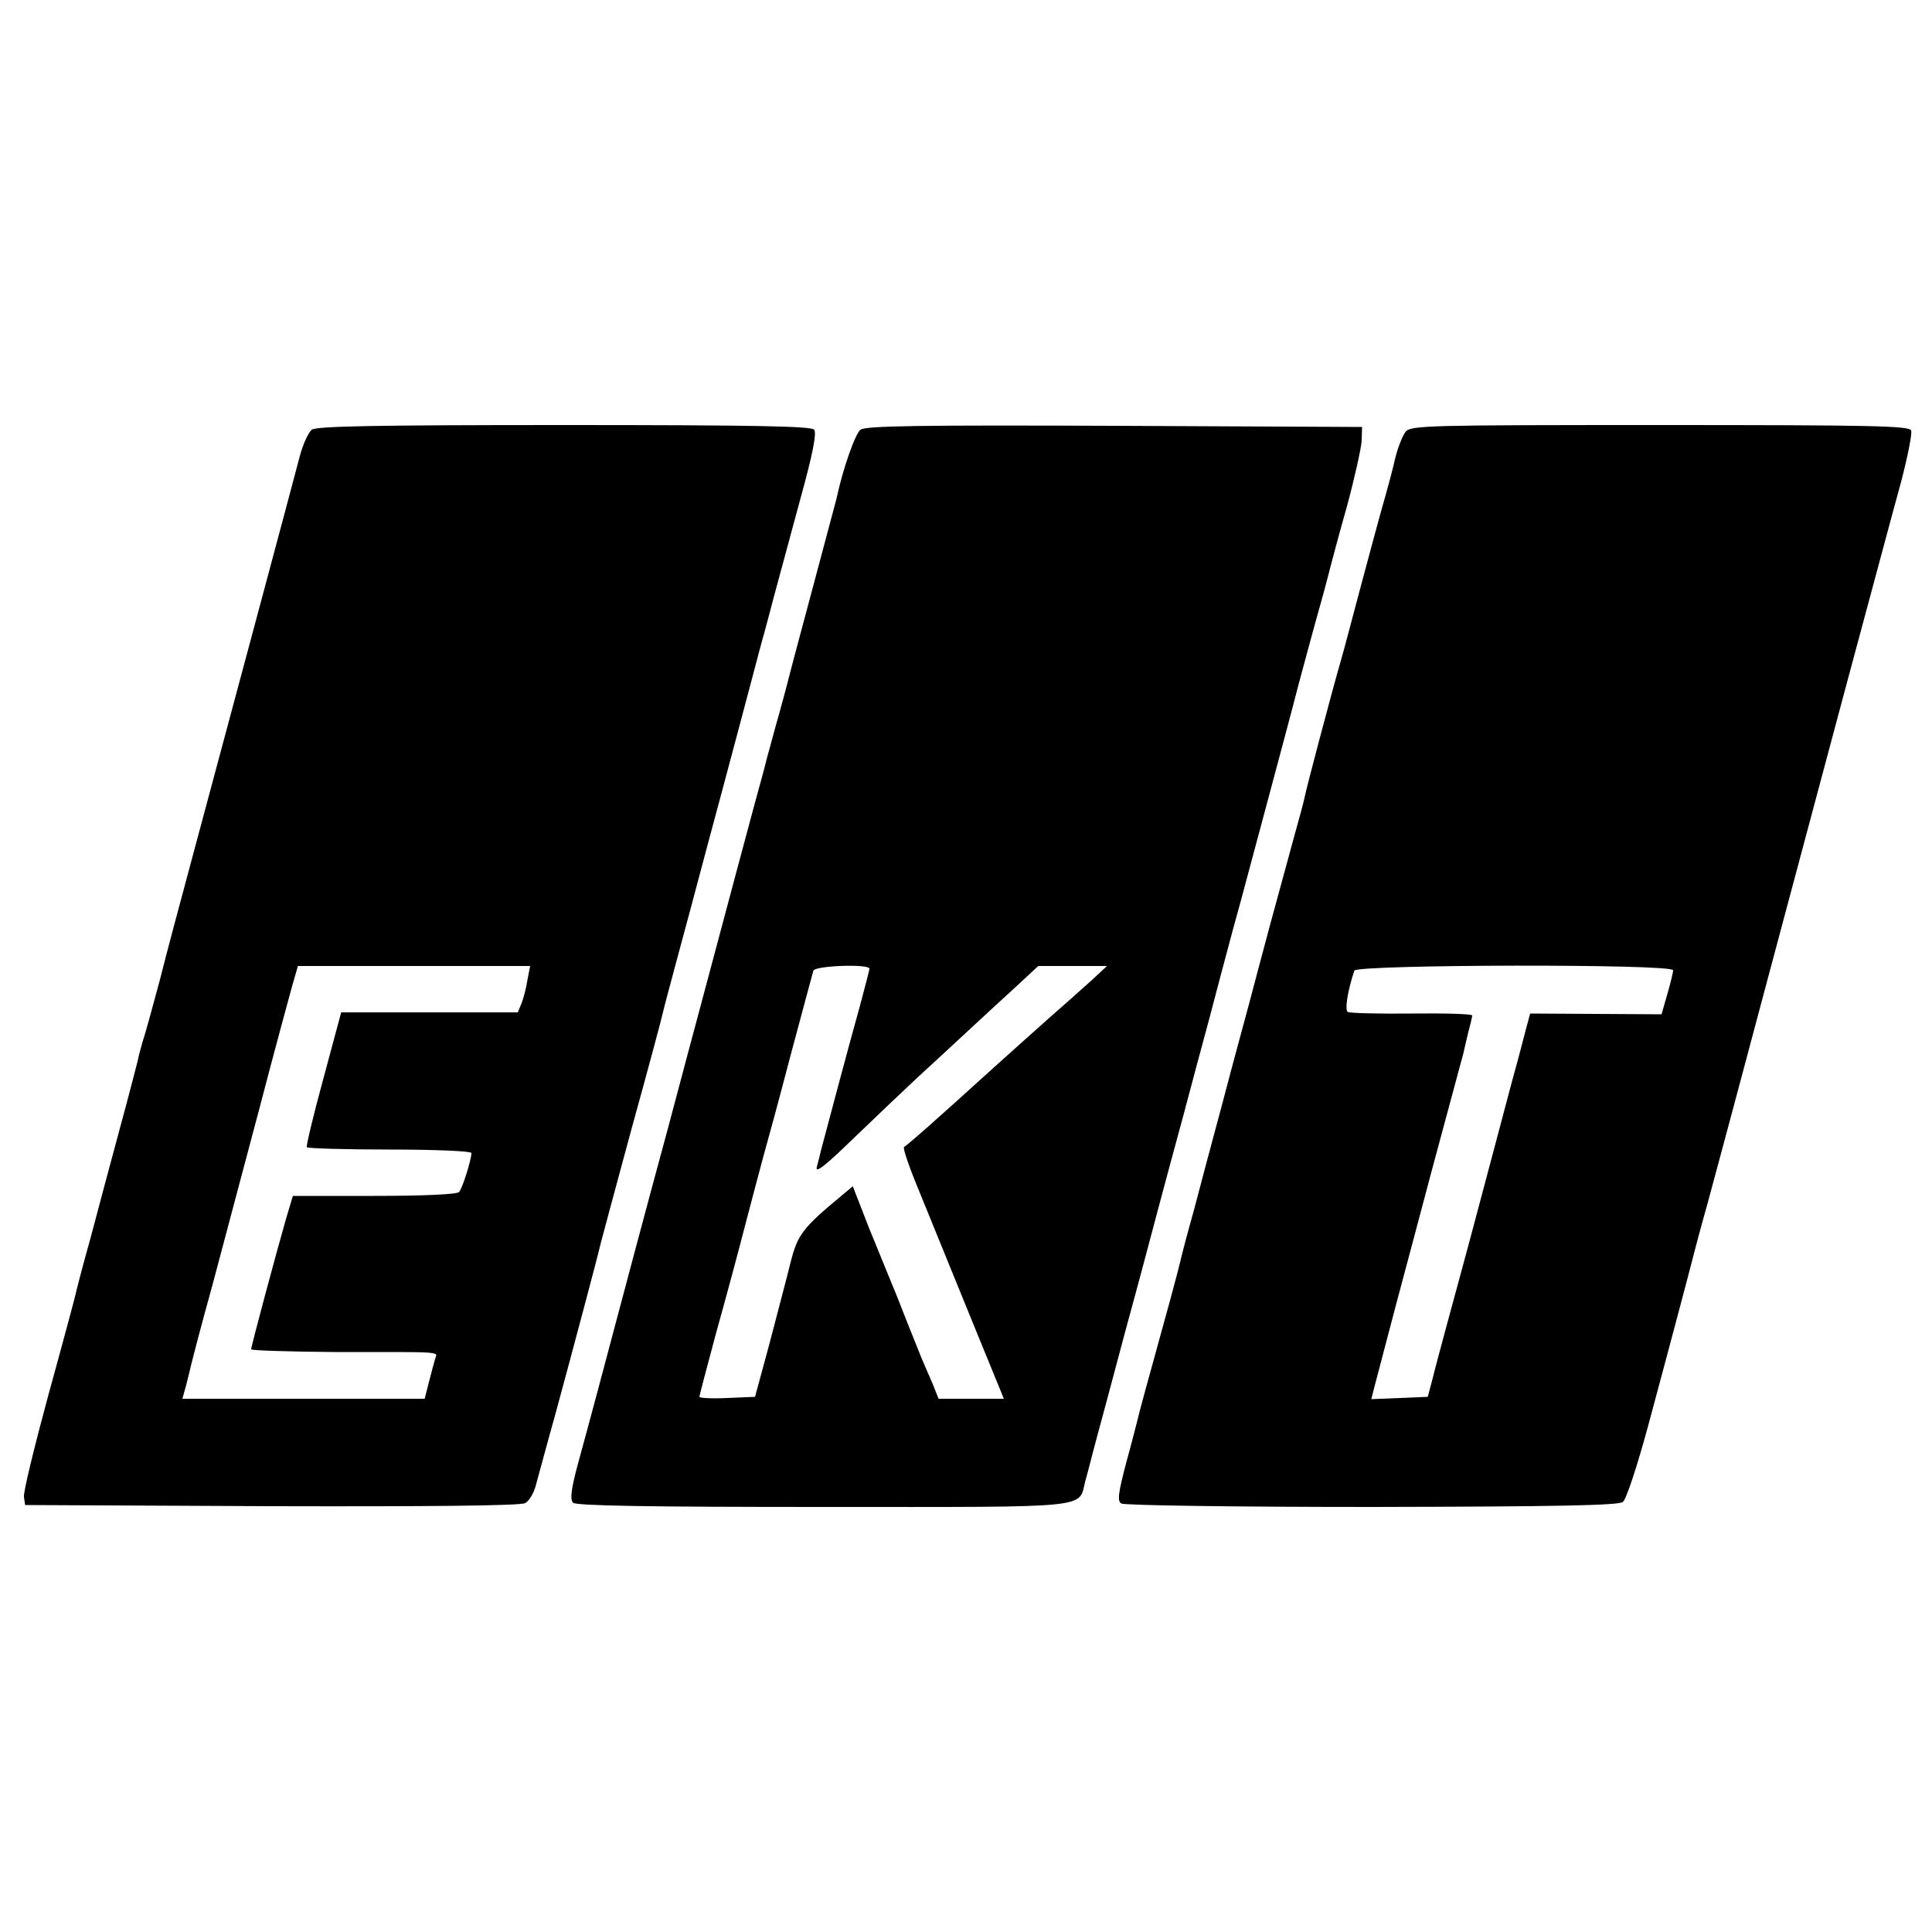
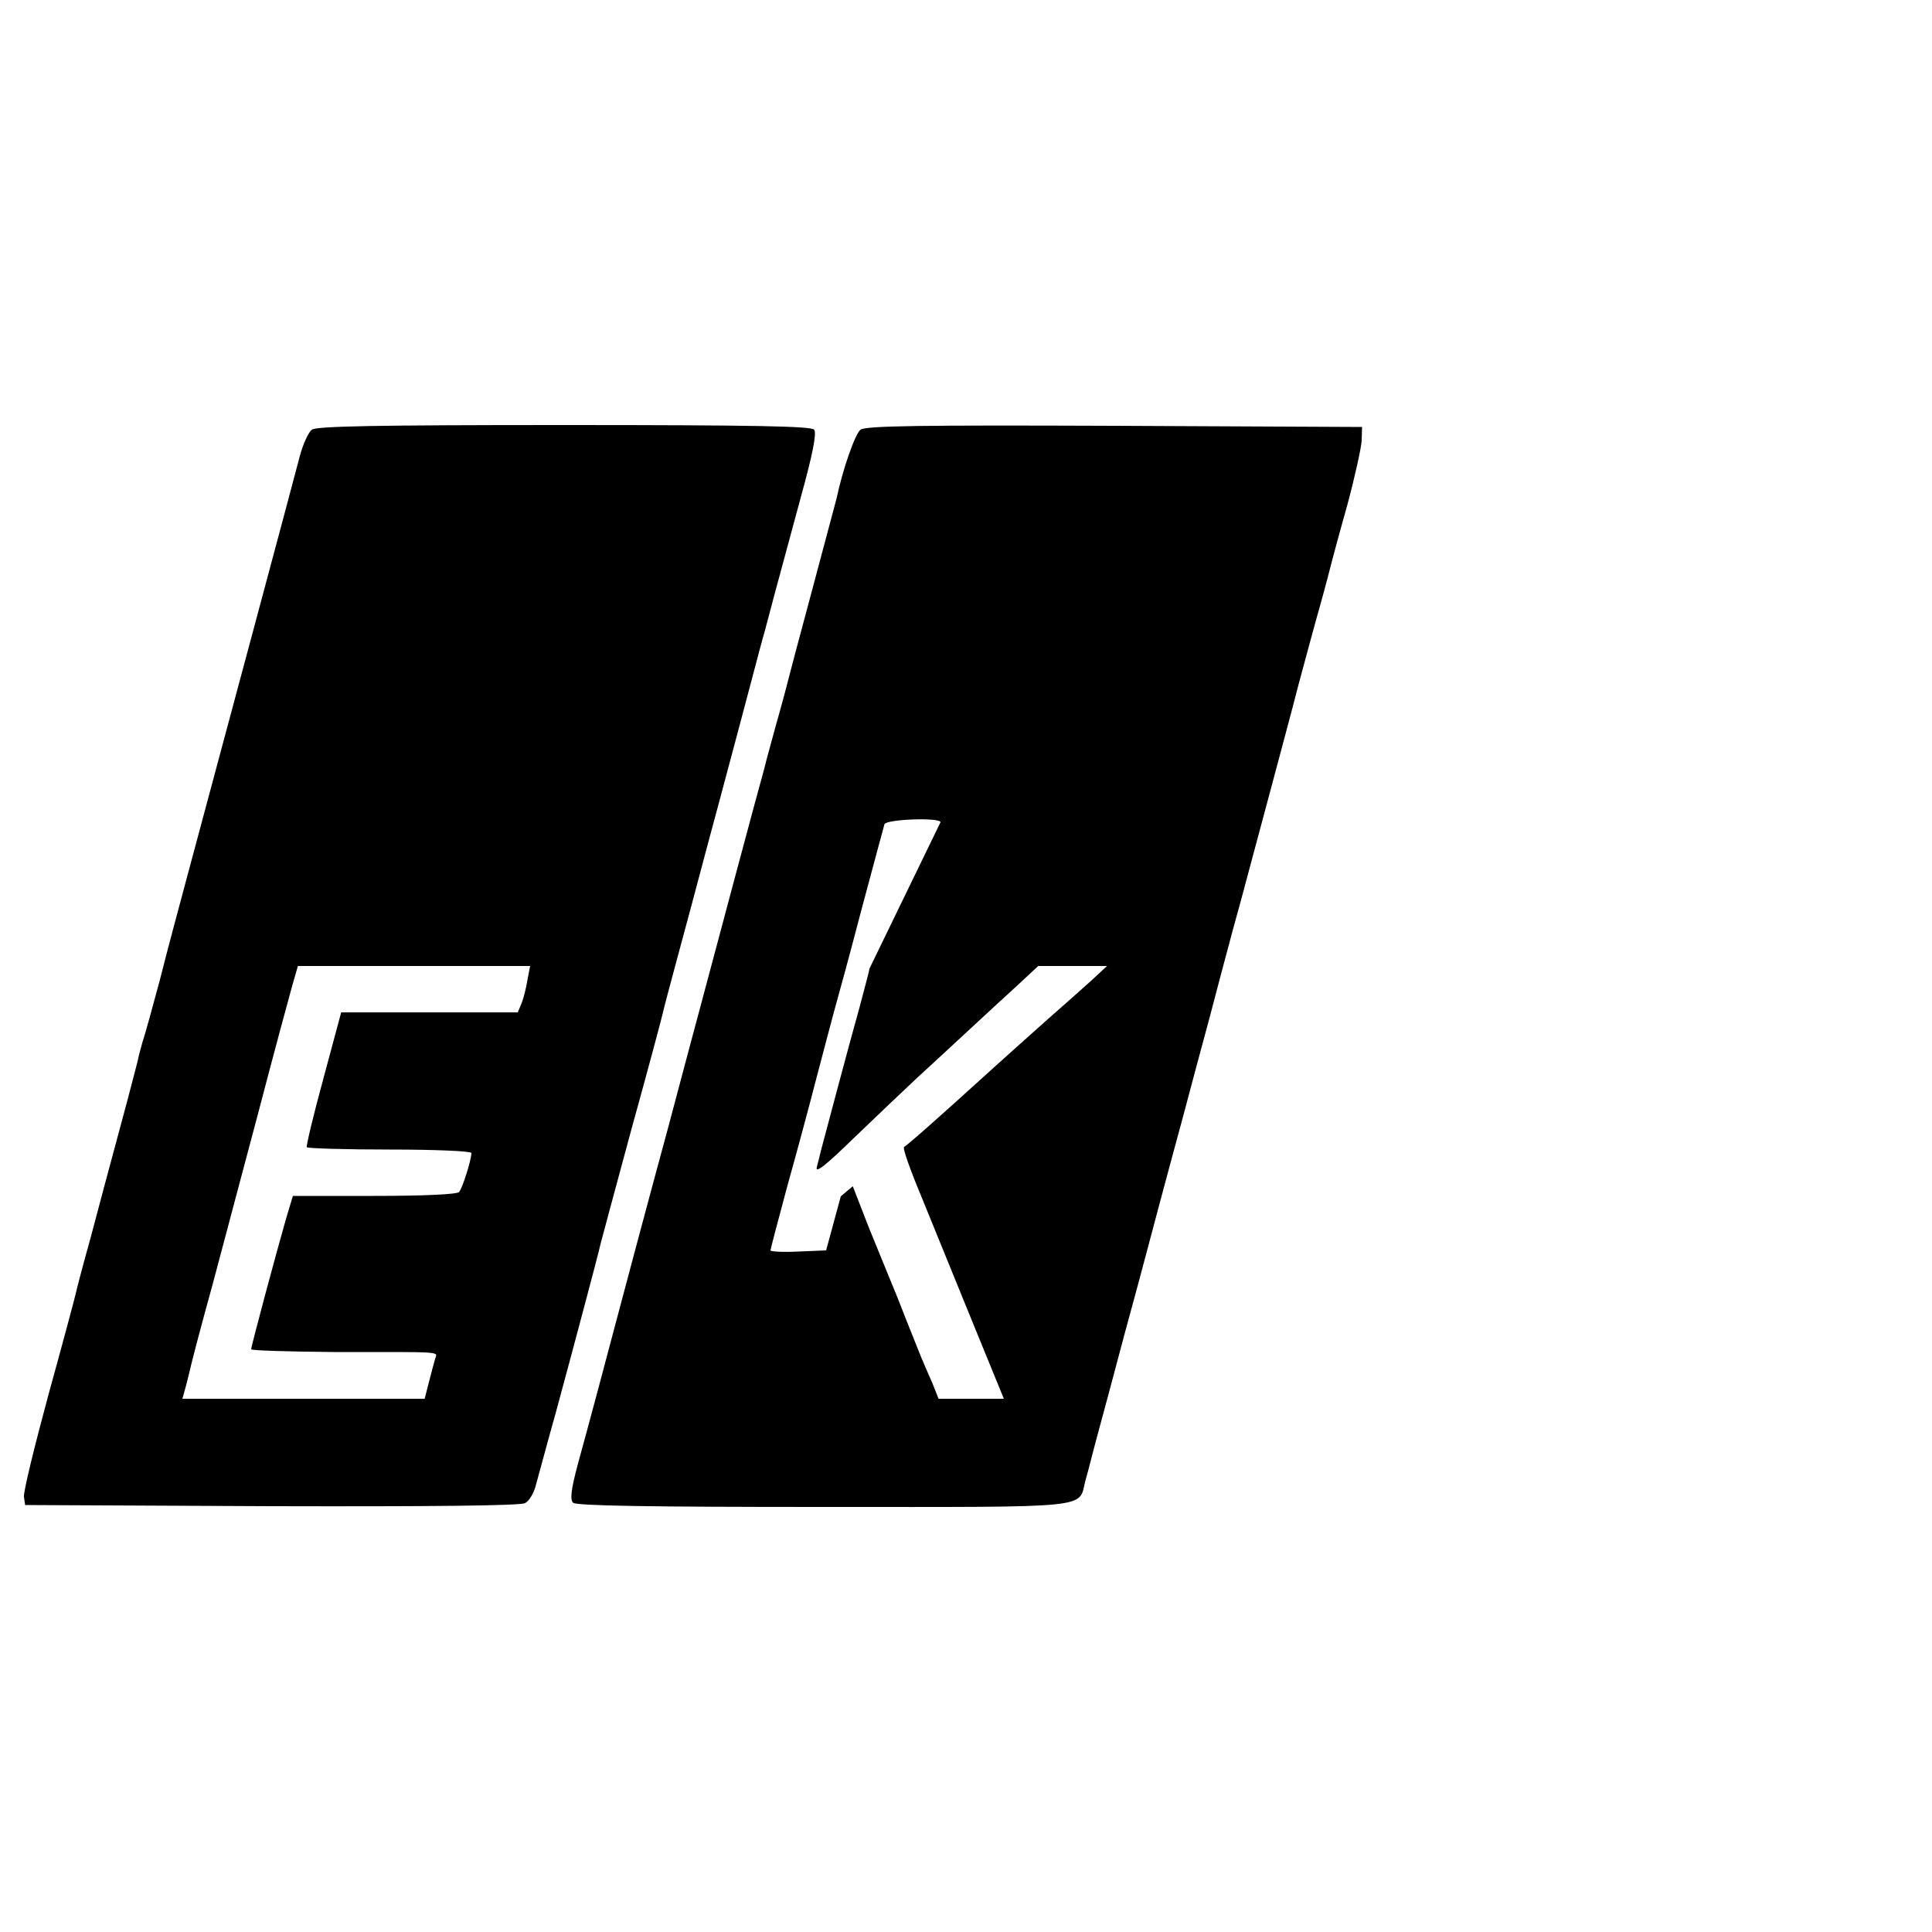
<svg xmlns="http://www.w3.org/2000/svg" version="1.0" width="500pt" height="500pt" viewBox="0 0 500 500" preserveAspectRatio="xMidYMid meet">
  <g transform="translate(0,500) scale(0.1,-0.1)" fill="#000000" stroke="none">
    <path d="M807 3888 c-9 -7 -23 -38 -31 -68 -13 -51 -198 -740 -288 -1075 -22 -82 -56 -208 -74 -280 -19 -71 -39 -144 -45 -161 -5 -17 -11 -40 -13 -51 -3 -11 -23 -90 -46 -174 -23 -85 -57 -212 -76 -284 -20 -71 -37 -137 -39 -147 -2 -9 -33 -125 -70 -259 -36 -133 -65 -251 -63 -263 l3 -21 638 -3 c400 -1 645 1 656 8 10 5 23 26 28 47 6 21 29 108 53 193 46 170 109 406 114 430 2 8 38 142 80 297 43 155 79 290 81 300 2 10 18 70 35 133 32 118 39 145 83 310 14 52 48 178 75 280 27 102 53 199 57 215 5 17 9 35 11 40 2 6 14 53 28 105 14 52 45 167 69 255 30 109 41 164 34 173 -7 9 -149 12 -646 12 -494 0 -641 -3 -654 -12z m558 -1424 c-3 -20 -10 -47 -15 -60 l-10 -24 -228 0 -229 0 -46 -171 c-26 -95 -45 -175 -43 -178 2 -3 99 -6 215 -6 118 0 211 -4 211 -9 0 -17 -23 -91 -32 -101 -5 -6 -93 -10 -220 -10 l-210 0 -18 -60 c-25 -87 -90 -329 -90 -337 0 -3 96 -6 213 -7 292 0 269 2 263 -18 -3 -10 -10 -37 -16 -60 l-11 -43 -314 0 -313 0 10 36 c5 20 11 44 13 53 2 9 26 102 55 206 28 105 82 309 121 455 38 146 77 289 85 318 l15 52 300 0 301 0 -7 -36z" />
-     <path d="M2227 3888 c-14 -11 -46 -102 -62 -178 -2 -8 -29 -109 -60 -225 -31 -115 -58 -217 -60 -225 -2 -8 -14 -55 -28 -105 -14 -49 -28 -103 -33 -120 -4 -16 -8 -32 -9 -35 -4 -12 -120 -446 -161 -600 -14 -52 -52 -194 -84 -315 -55 -202 -122 -454 -186 -695 -14 -52 -36 -134 -49 -181 -17 -63 -20 -90 -12 -98 8 -8 198 -11 648 -11 708 0 659 -5 678 68 6 20 19 73 31 117 12 44 44 163 71 265 28 102 52 192 54 200 5 19 53 200 98 365 19 72 49 184 67 250 17 66 45 170 61 230 17 61 32 117 34 125 2 8 27 101 55 205 28 105 65 242 81 305 17 63 42 156 56 205 14 50 26 97 28 105 2 8 20 76 41 150 20 74 37 151 38 170 l1 35 -640 3 c-505 2 -644 0 -658 -10z m23 -1395 c0 -5 -12 -48 -25 -98 -23 -81 -91 -337 -101 -375 -2 -8 -6 -26 -10 -40 -5 -18 21 2 97 76 57 55 131 125 163 155 33 30 91 84 130 120 39 36 96 89 127 117 l56 52 89 0 89 0 -41 -38 c-22 -20 -74 -66 -115 -102 -40 -36 -101 -90 -134 -120 -152 -138 -228 -205 -235 -208 -5 -2 15 -58 43 -125 27 -67 87 -213 132 -324 l83 -203 -85 0 -84 0 -15 38 c-9 20 -22 51 -29 67 -7 17 -25 62 -40 100 -15 39 -33 84 -40 100 -7 17 -32 78 -56 137 l-42 108 -31 -26 c-99 -82 -112 -100 -130 -171 -9 -37 -34 -131 -54 -208 l-38 -140 -72 -3 c-40 -2 -72 0 -72 3 0 3 20 79 44 168 25 89 59 216 76 282 17 66 38 143 45 170 8 28 40 145 70 260 31 116 58 216 60 223 5 13 145 18 145 5z" />
-     <path d="M3638 3883 c-8 -10 -20 -40 -27 -68 -6 -27 -18 -72 -26 -100 -8 -27 -35 -126 -60 -220 -25 -93 -49 -186 -55 -205 -22 -76 -91 -336 -94 -355 -2 -11 -16 -61 -30 -112 -14 -51 -41 -150 -60 -220 -19 -70 -43 -162 -54 -203 -11 -41 -42 -154 -67 -250 -26 -96 -60 -224 -76 -285 -17 -60 -32 -118 -34 -128 -2 -9 -15 -59 -29 -110 -58 -210 -78 -283 -81 -297 -2 -8 -15 -60 -30 -114 -21 -80 -24 -101 -13 -107 7 -5 299 -9 648 -9 484 1 639 4 650 13 9 7 37 93 64 192 58 215 116 434 121 455 2 8 17 65 34 125 55 203 142 530 146 545 5 18 77 289 218 815 58 215 119 443 137 508 17 65 29 125 26 133 -5 12 -102 14 -649 14 -601 0 -645 -1 -659 -17z m692 -1394 c0 -6 -7 -34 -15 -62 l-15 -52 -170 1 -170 1 -11 -41 c-6 -23 -21 -81 -35 -131 -30 -114 -65 -244 -109 -410 -19 -71 -47 -173 -61 -225 -14 -52 -31 -115 -37 -140 l-12 -45 -73 -3 -73 -3 7 28 c4 15 29 111 56 213 27 102 58 217 68 255 10 39 37 139 60 224 23 84 43 161 46 170 2 9 8 34 13 56 6 22 11 43 11 47 0 4 -70 6 -156 5 -86 -1 -160 1 -166 4 -8 5 -1 53 17 107 6 16 825 18 825 1z" />
+     <path d="M2227 3888 c-14 -11 -46 -102 -62 -178 -2 -8 -29 -109 -60 -225 -31 -115 -58 -217 -60 -225 -2 -8 -14 -55 -28 -105 -14 -49 -28 -103 -33 -120 -4 -16 -8 -32 -9 -35 -4 -12 -120 -446 -161 -600 -14 -52 -52 -194 -84 -315 -55 -202 -122 -454 -186 -695 -14 -52 -36 -134 -49 -181 -17 -63 -20 -90 -12 -98 8 -8 198 -11 648 -11 708 0 659 -5 678 68 6 20 19 73 31 117 12 44 44 163 71 265 28 102 52 192 54 200 5 19 53 200 98 365 19 72 49 184 67 250 17 66 45 170 61 230 17 61 32 117 34 125 2 8 27 101 55 205 28 105 65 242 81 305 17 63 42 156 56 205 14 50 26 97 28 105 2 8 20 76 41 150 20 74 37 151 38 170 l1 35 -640 3 c-505 2 -644 0 -658 -10z m23 -1395 c0 -5 -12 -48 -25 -98 -23 -81 -91 -337 -101 -375 -2 -8 -6 -26 -10 -40 -5 -18 21 2 97 76 57 55 131 125 163 155 33 30 91 84 130 120 39 36 96 89 127 117 l56 52 89 0 89 0 -41 -38 c-22 -20 -74 -66 -115 -102 -40 -36 -101 -90 -134 -120 -152 -138 -228 -205 -235 -208 -5 -2 15 -58 43 -125 27 -67 87 -213 132 -324 l83 -203 -85 0 -84 0 -15 38 c-9 20 -22 51 -29 67 -7 17 -25 62 -40 100 -15 39 -33 84 -40 100 -7 17 -32 78 -56 137 l-42 108 -31 -26 l-38 -140 -72 -3 c-40 -2 -72 0 -72 3 0 3 20 79 44 168 25 89 59 216 76 282 17 66 38 143 45 170 8 28 40 145 70 260 31 116 58 216 60 223 5 13 145 18 145 5z" />
  </g>
</svg>